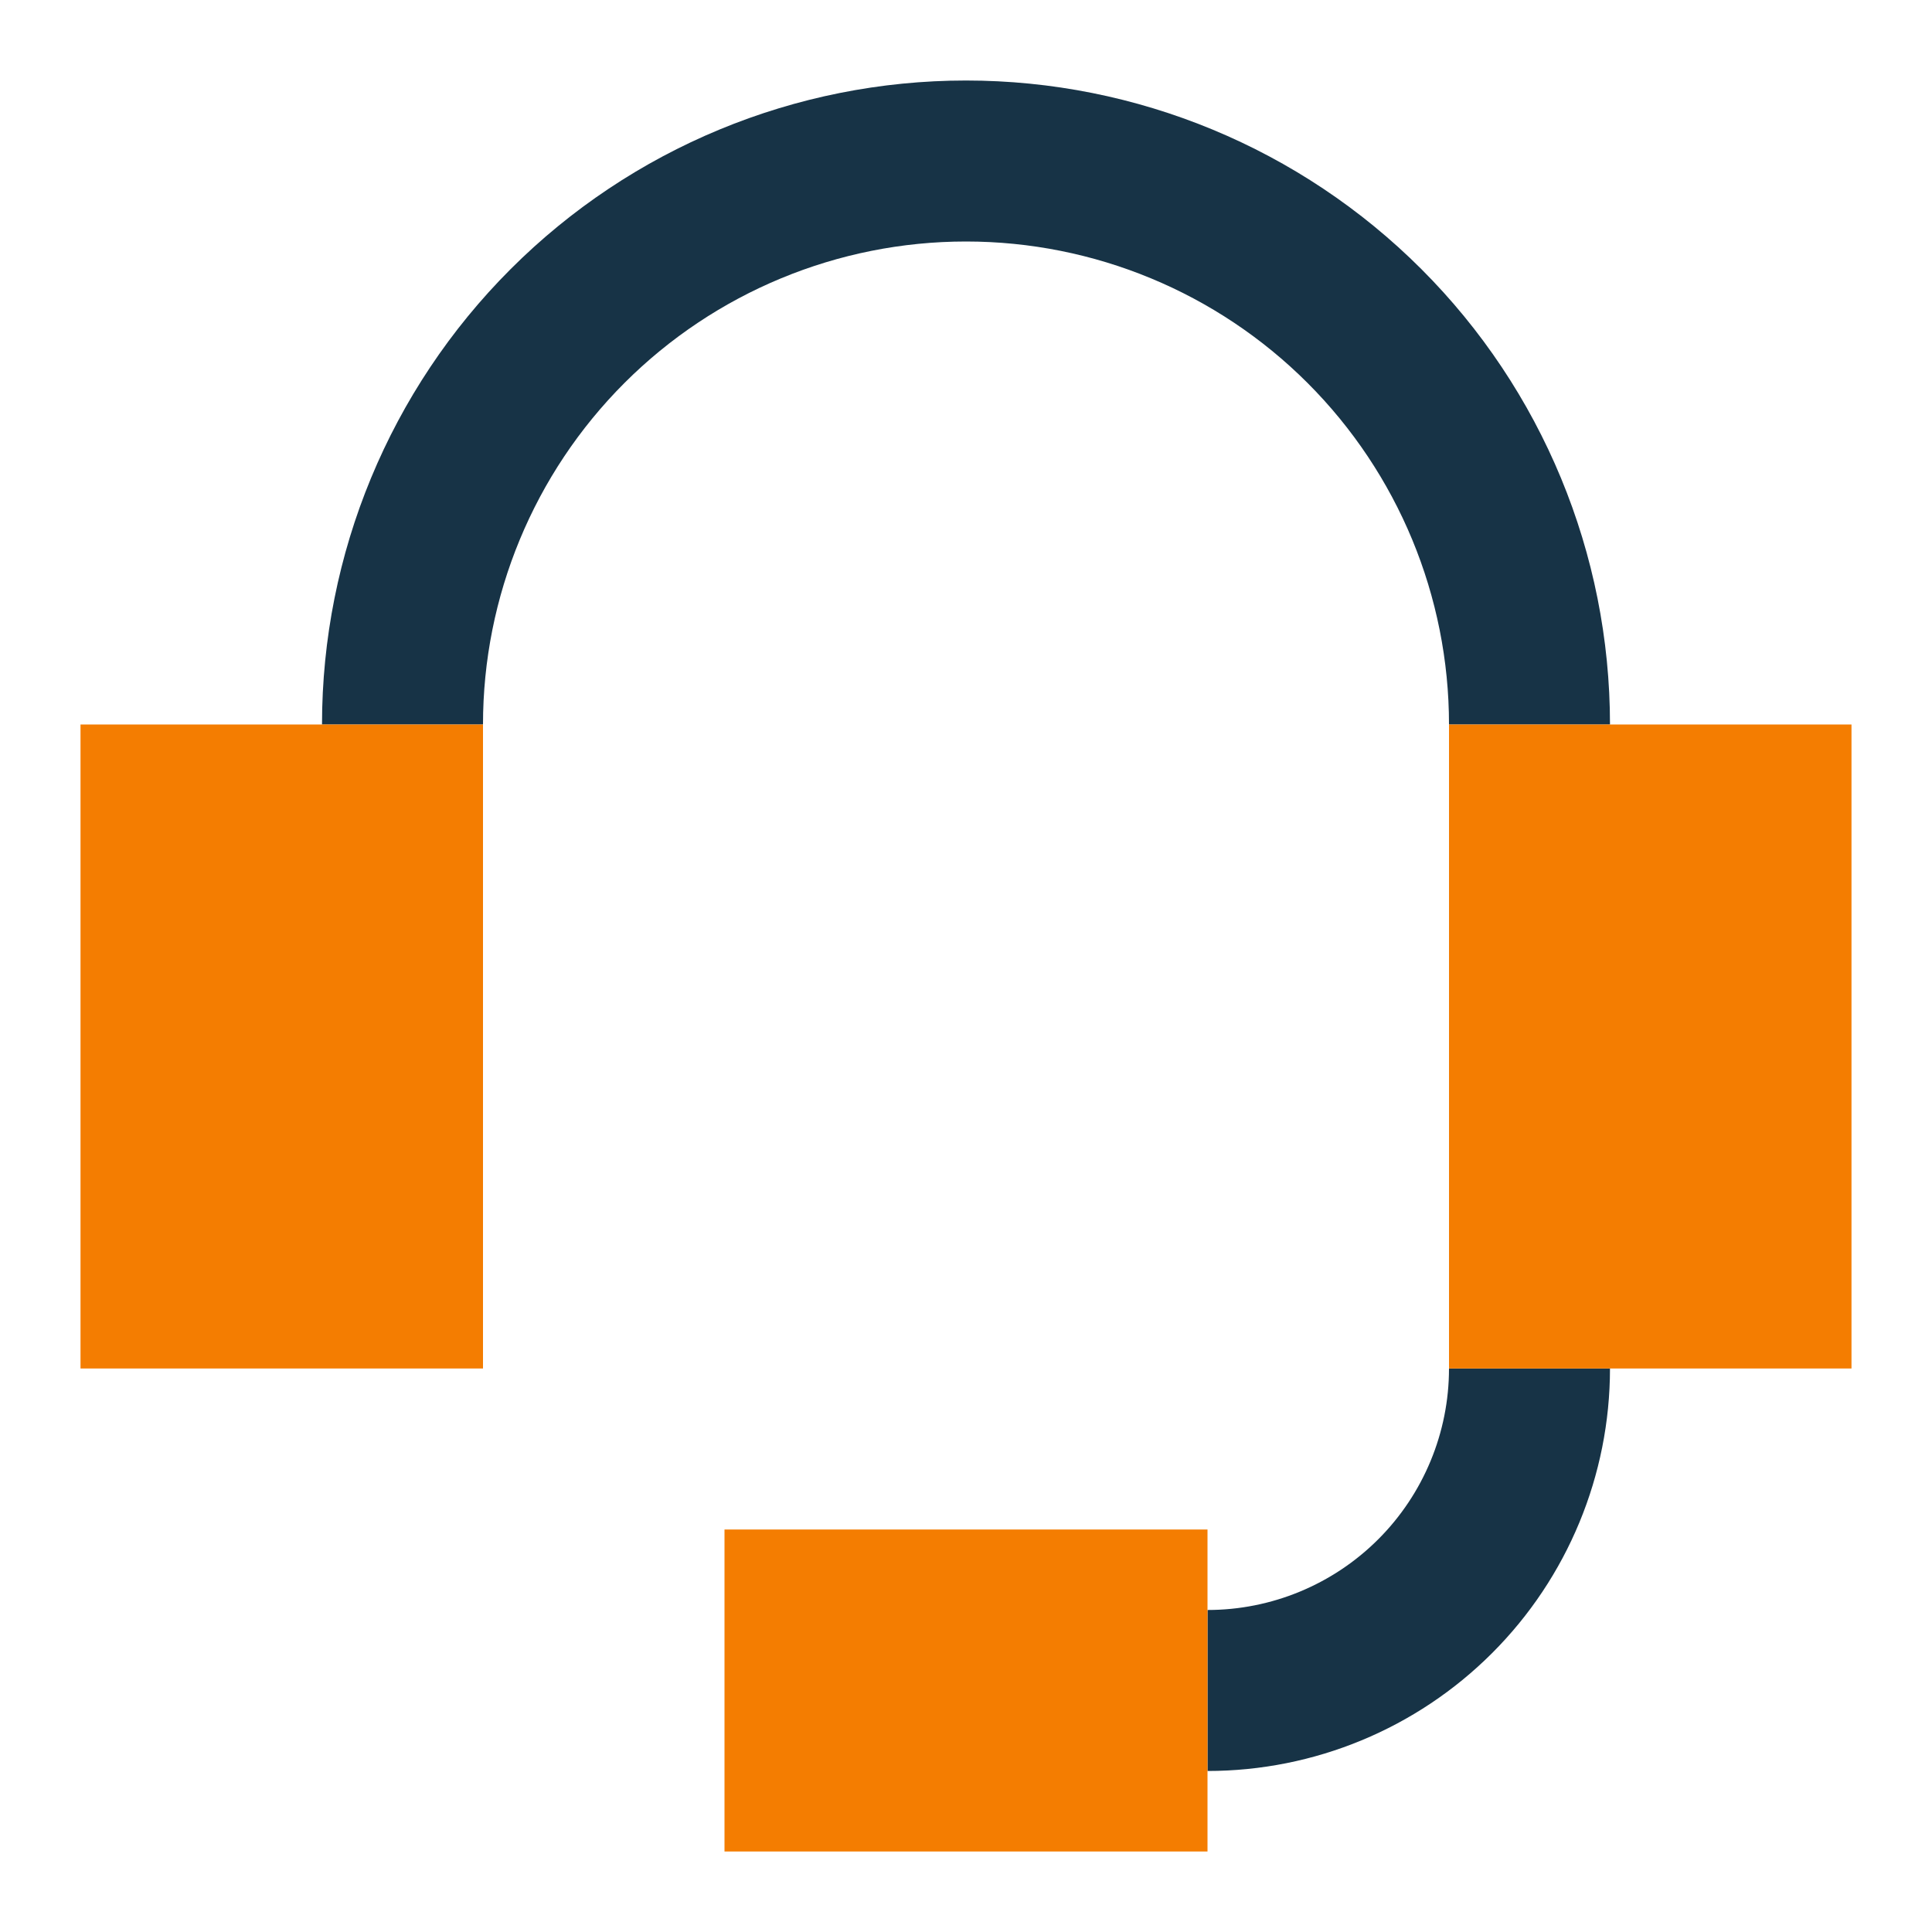
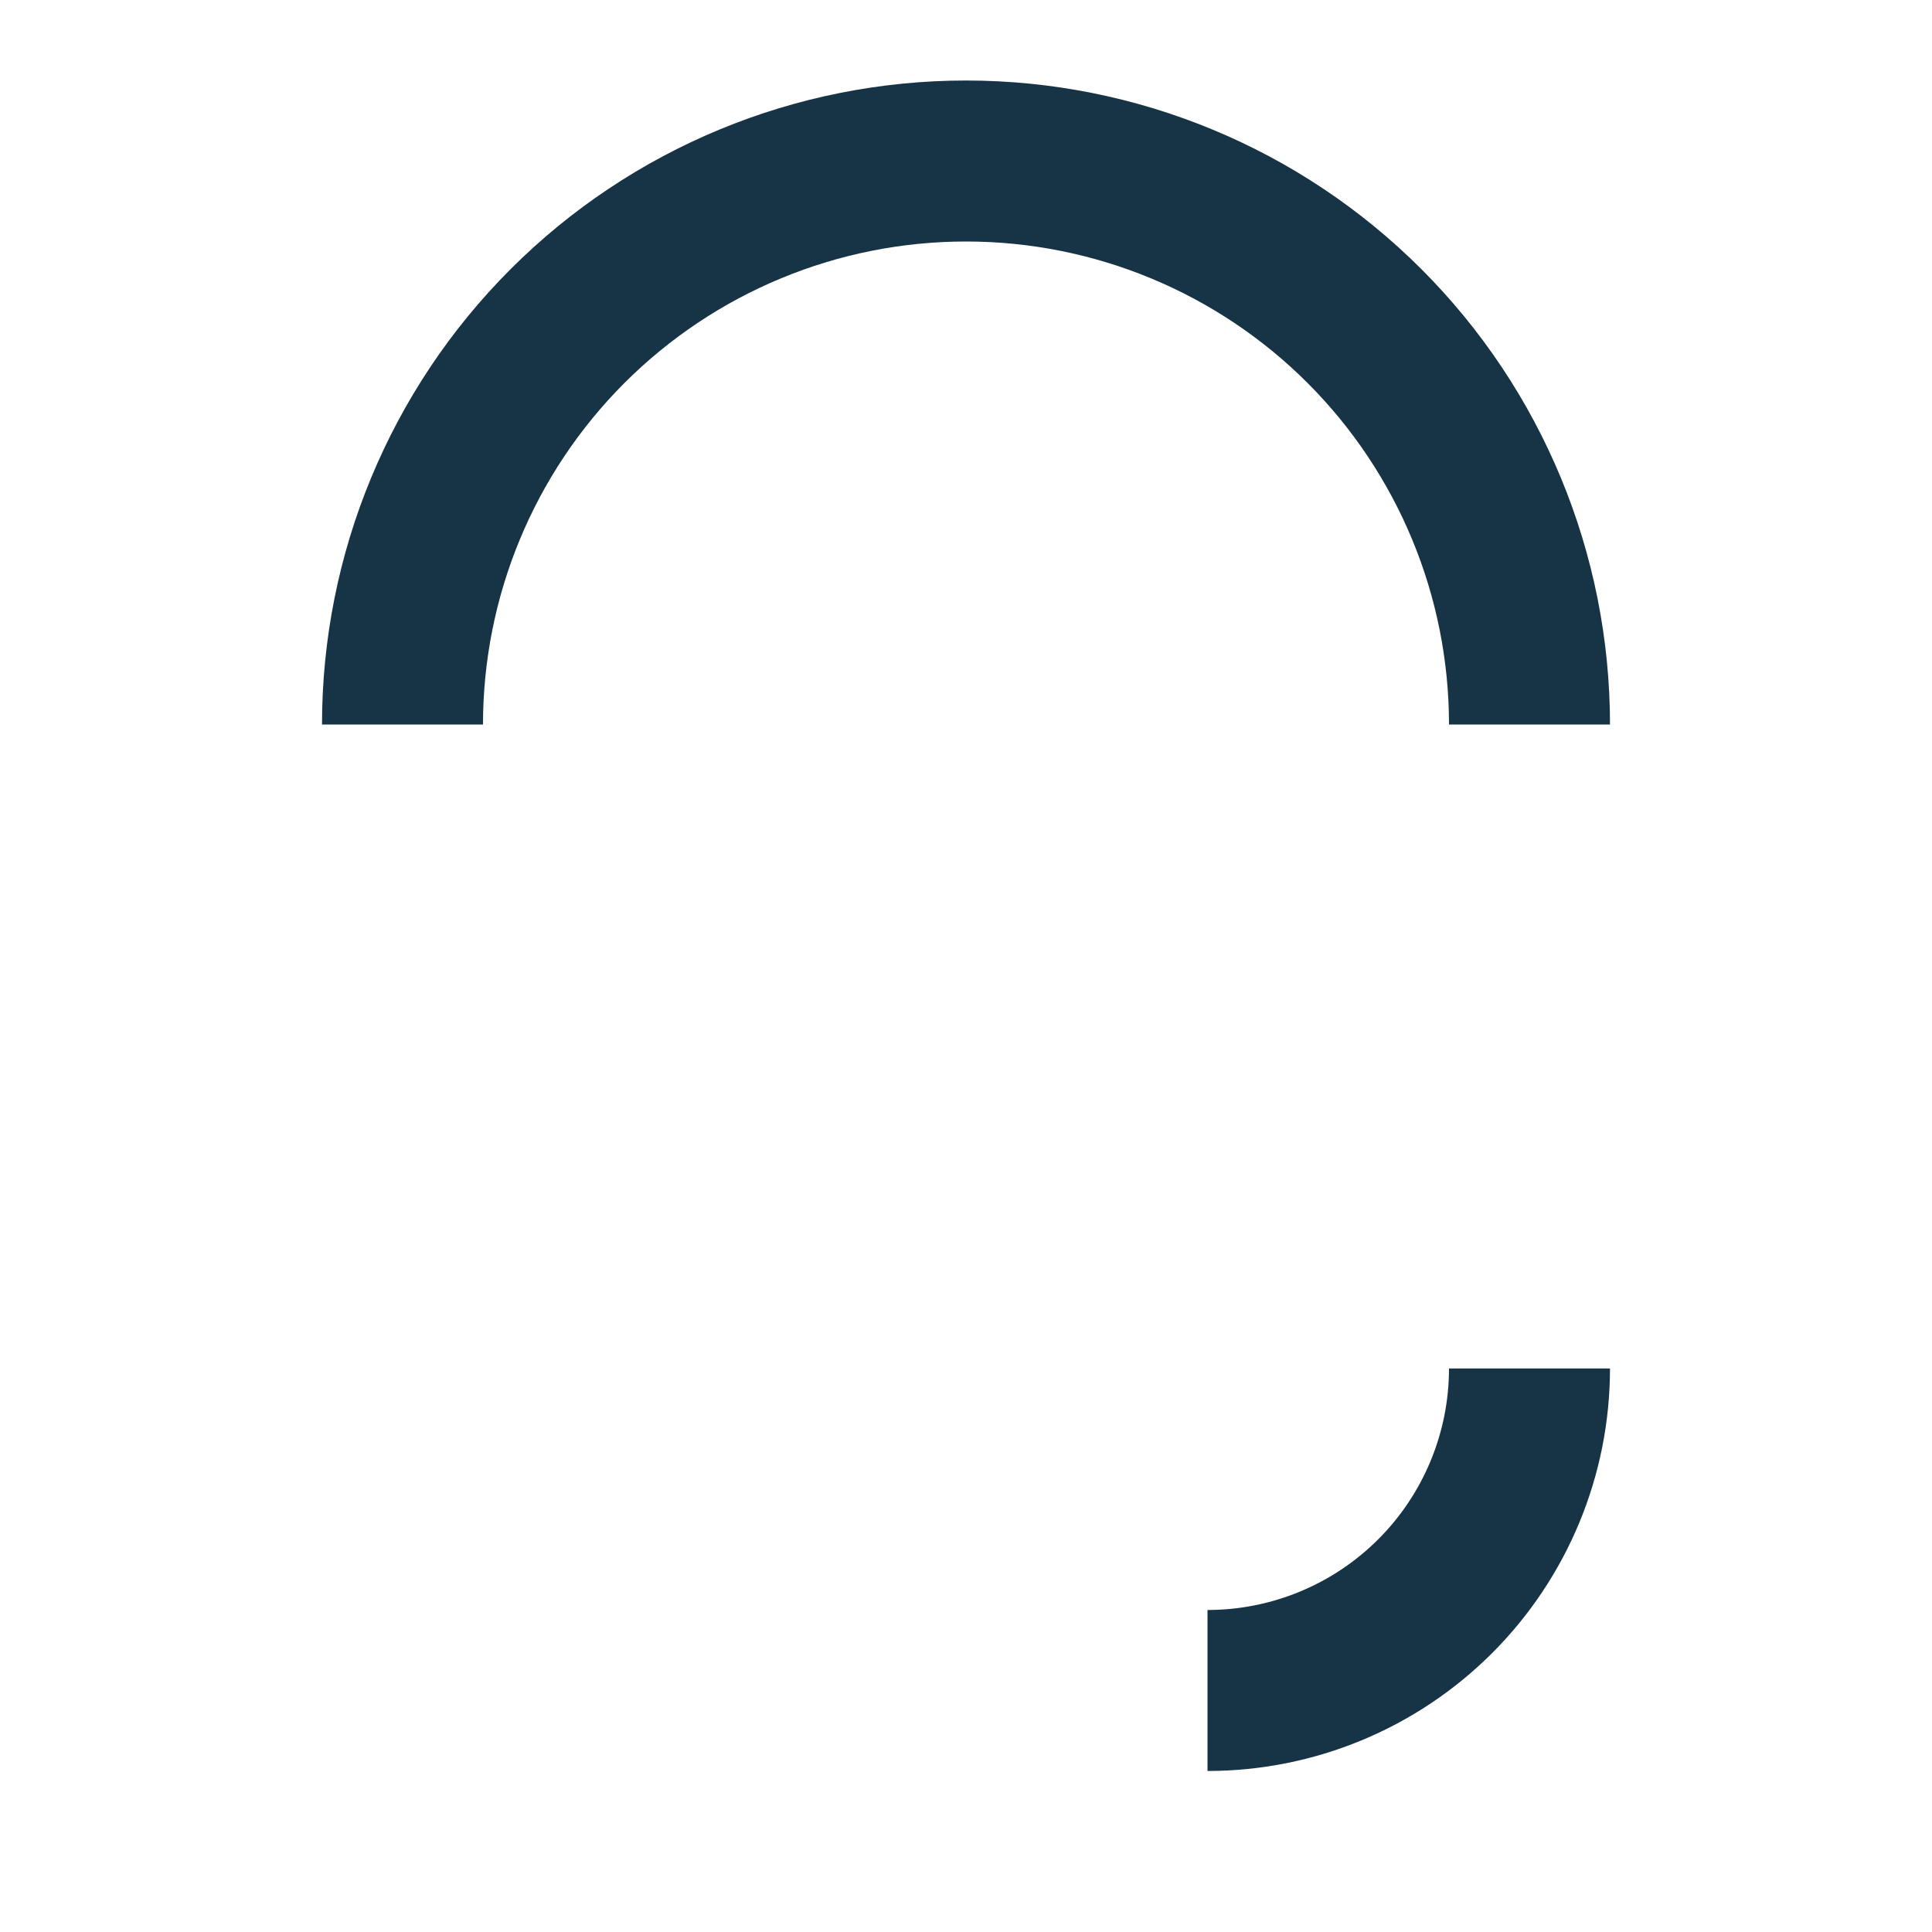
<svg xmlns="http://www.w3.org/2000/svg" width="64" height="64" viewBox="0 0 64 64" fill="none">
  <path fill-rule="evenodd" clip-rule="evenodd" d="M16 24C16 19.756 17.686 15.687 20.686 12.686C23.687 9.686 27.757 8 32 8C36.243 8 40.313 9.686 43.314 12.686C46.314 15.687 48 19.756 48 24H53.333C53.333 18.342 51.086 12.916 47.085 8.915C43.084 4.914 37.658 2.667 32 2.667C26.342 2.667 20.916 4.914 16.915 8.915C12.914 12.916 10.667 18.342 10.667 24H16ZM53.333 45.333H48C48 47.455 47.157 49.49 45.657 50.99C44.157 52.49 42.122 53.333 40 53.333V58.666C43.536 58.666 46.928 57.262 49.428 54.761C51.929 52.261 53.333 48.869 53.333 45.333Z" fill="#173346" />
-   <path fill-rule="evenodd" clip-rule="evenodd" d="M2.667 24H16V45.333H2.667V24ZM48 24H61.333V45.333H48V24ZM40 50.667H24V61.333H40V50.667Z" fill="#F47D01" />
</svg>